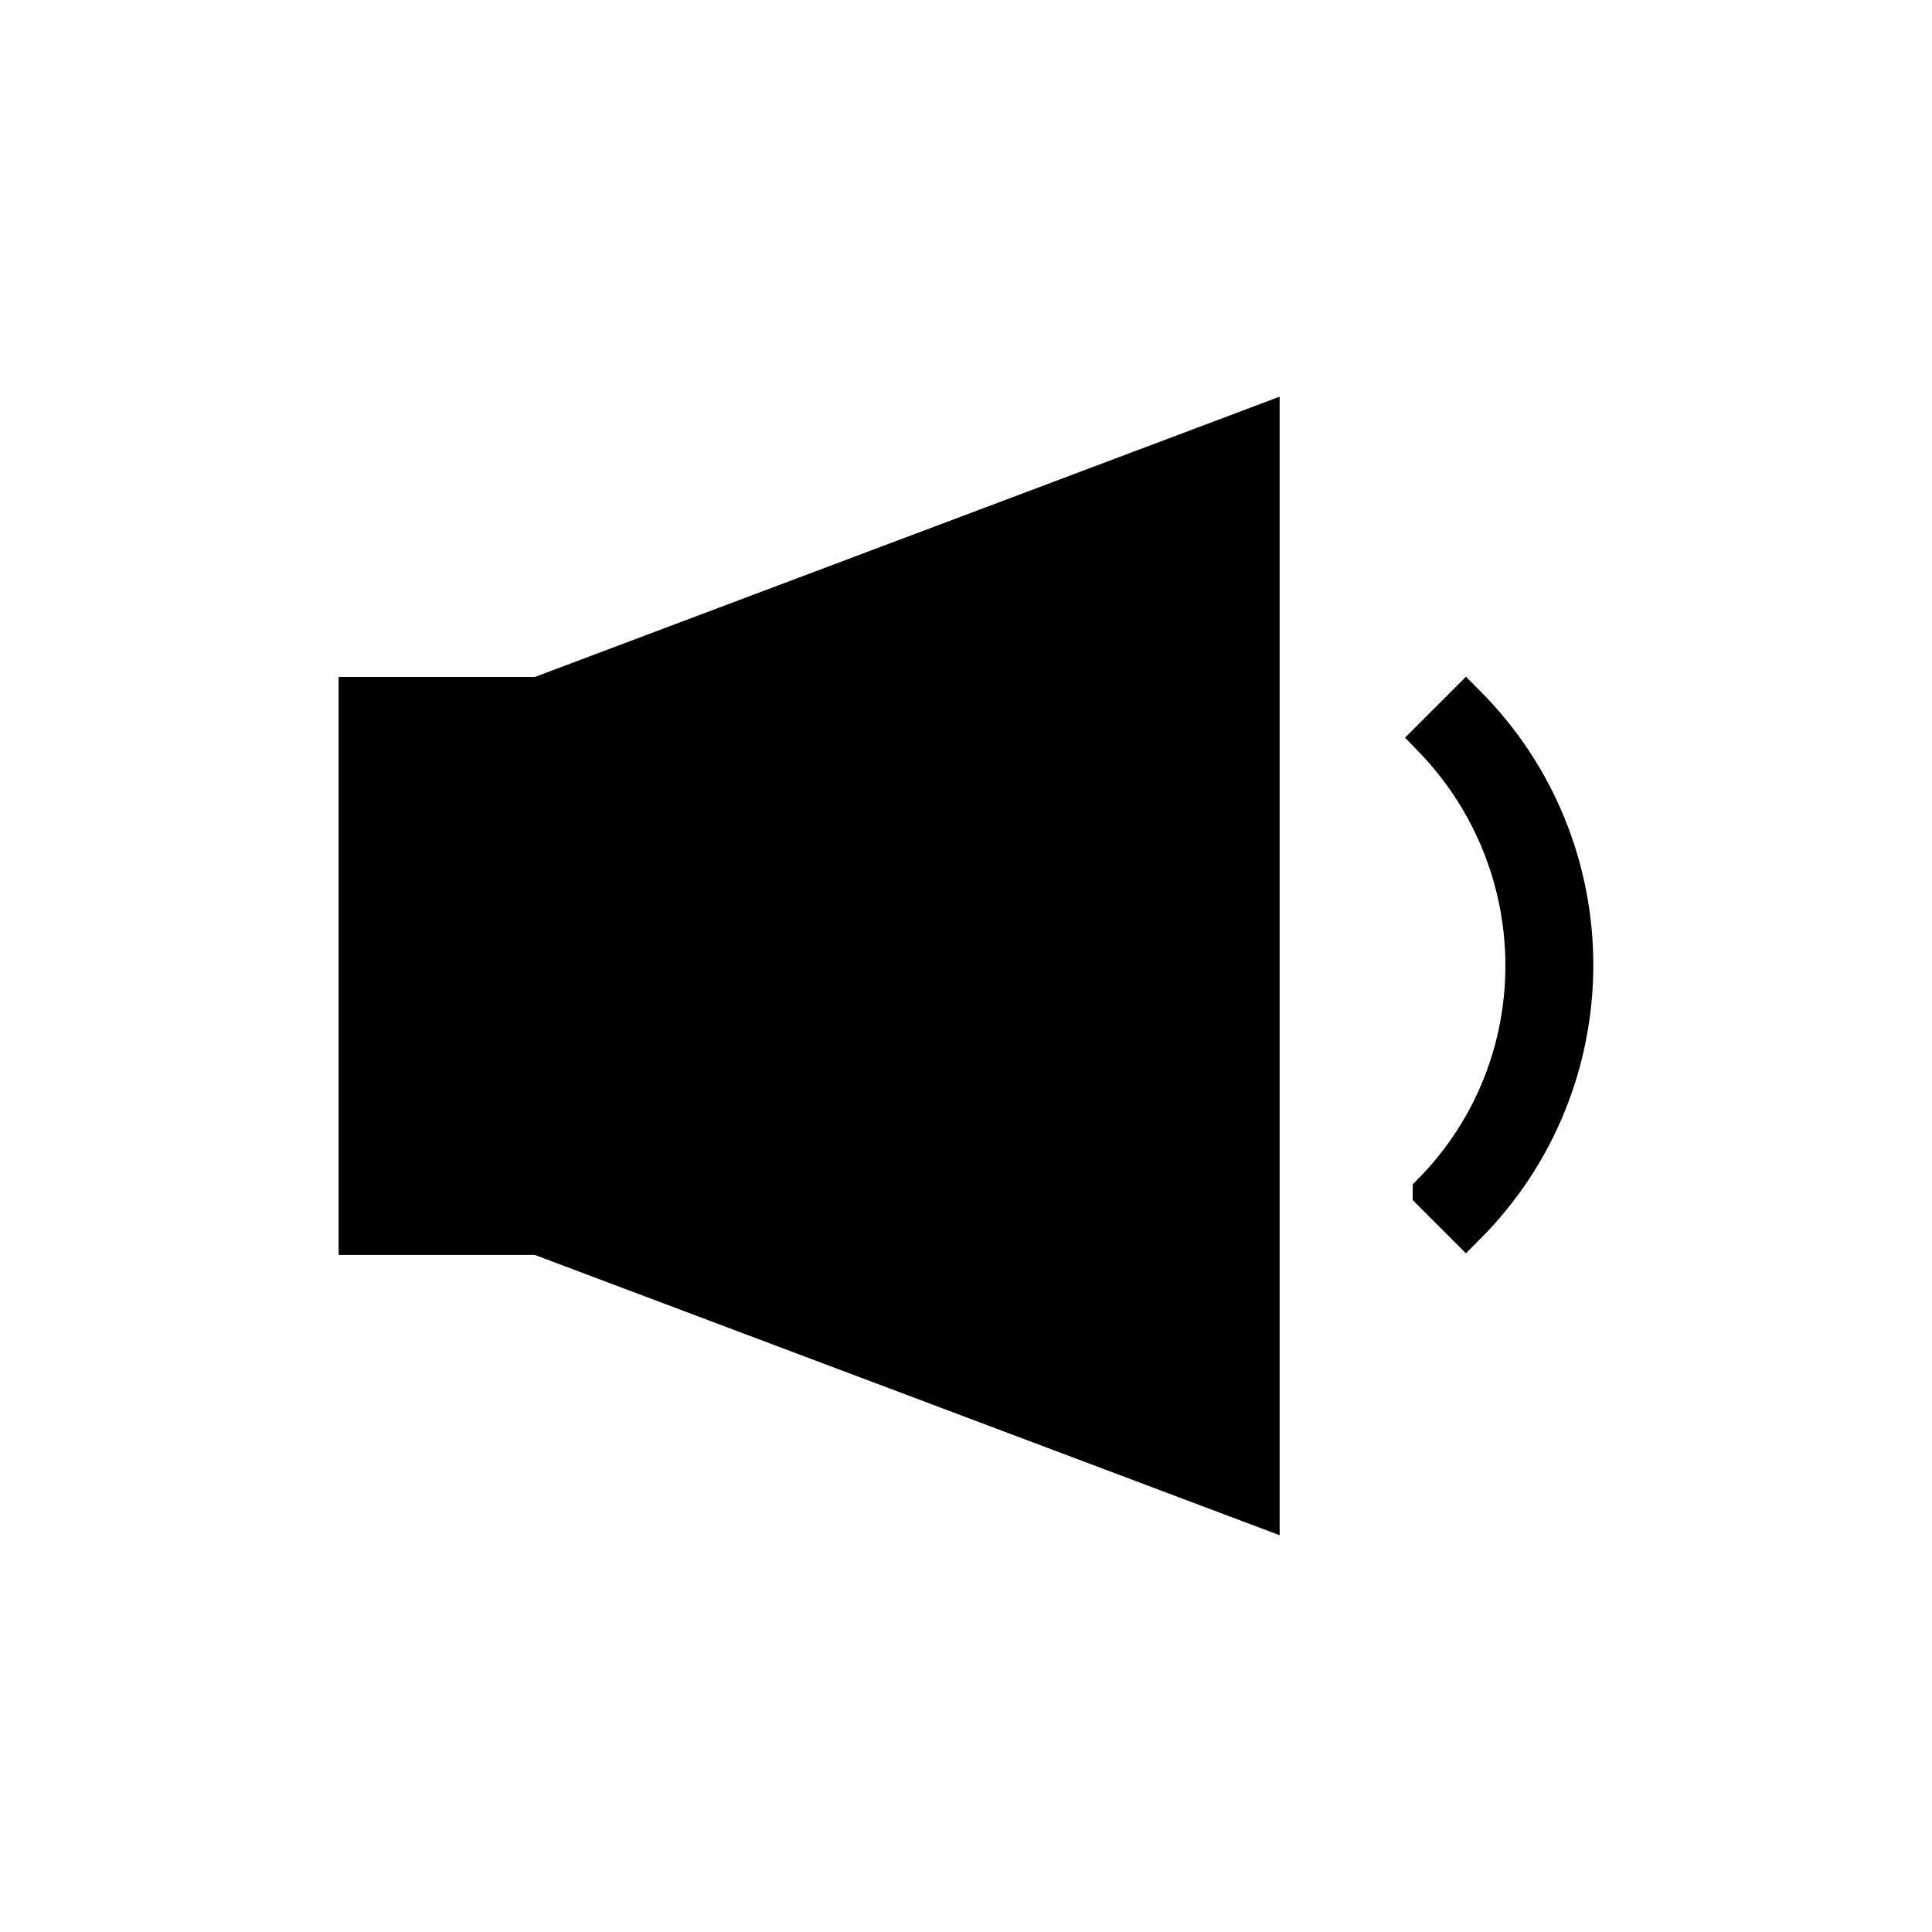
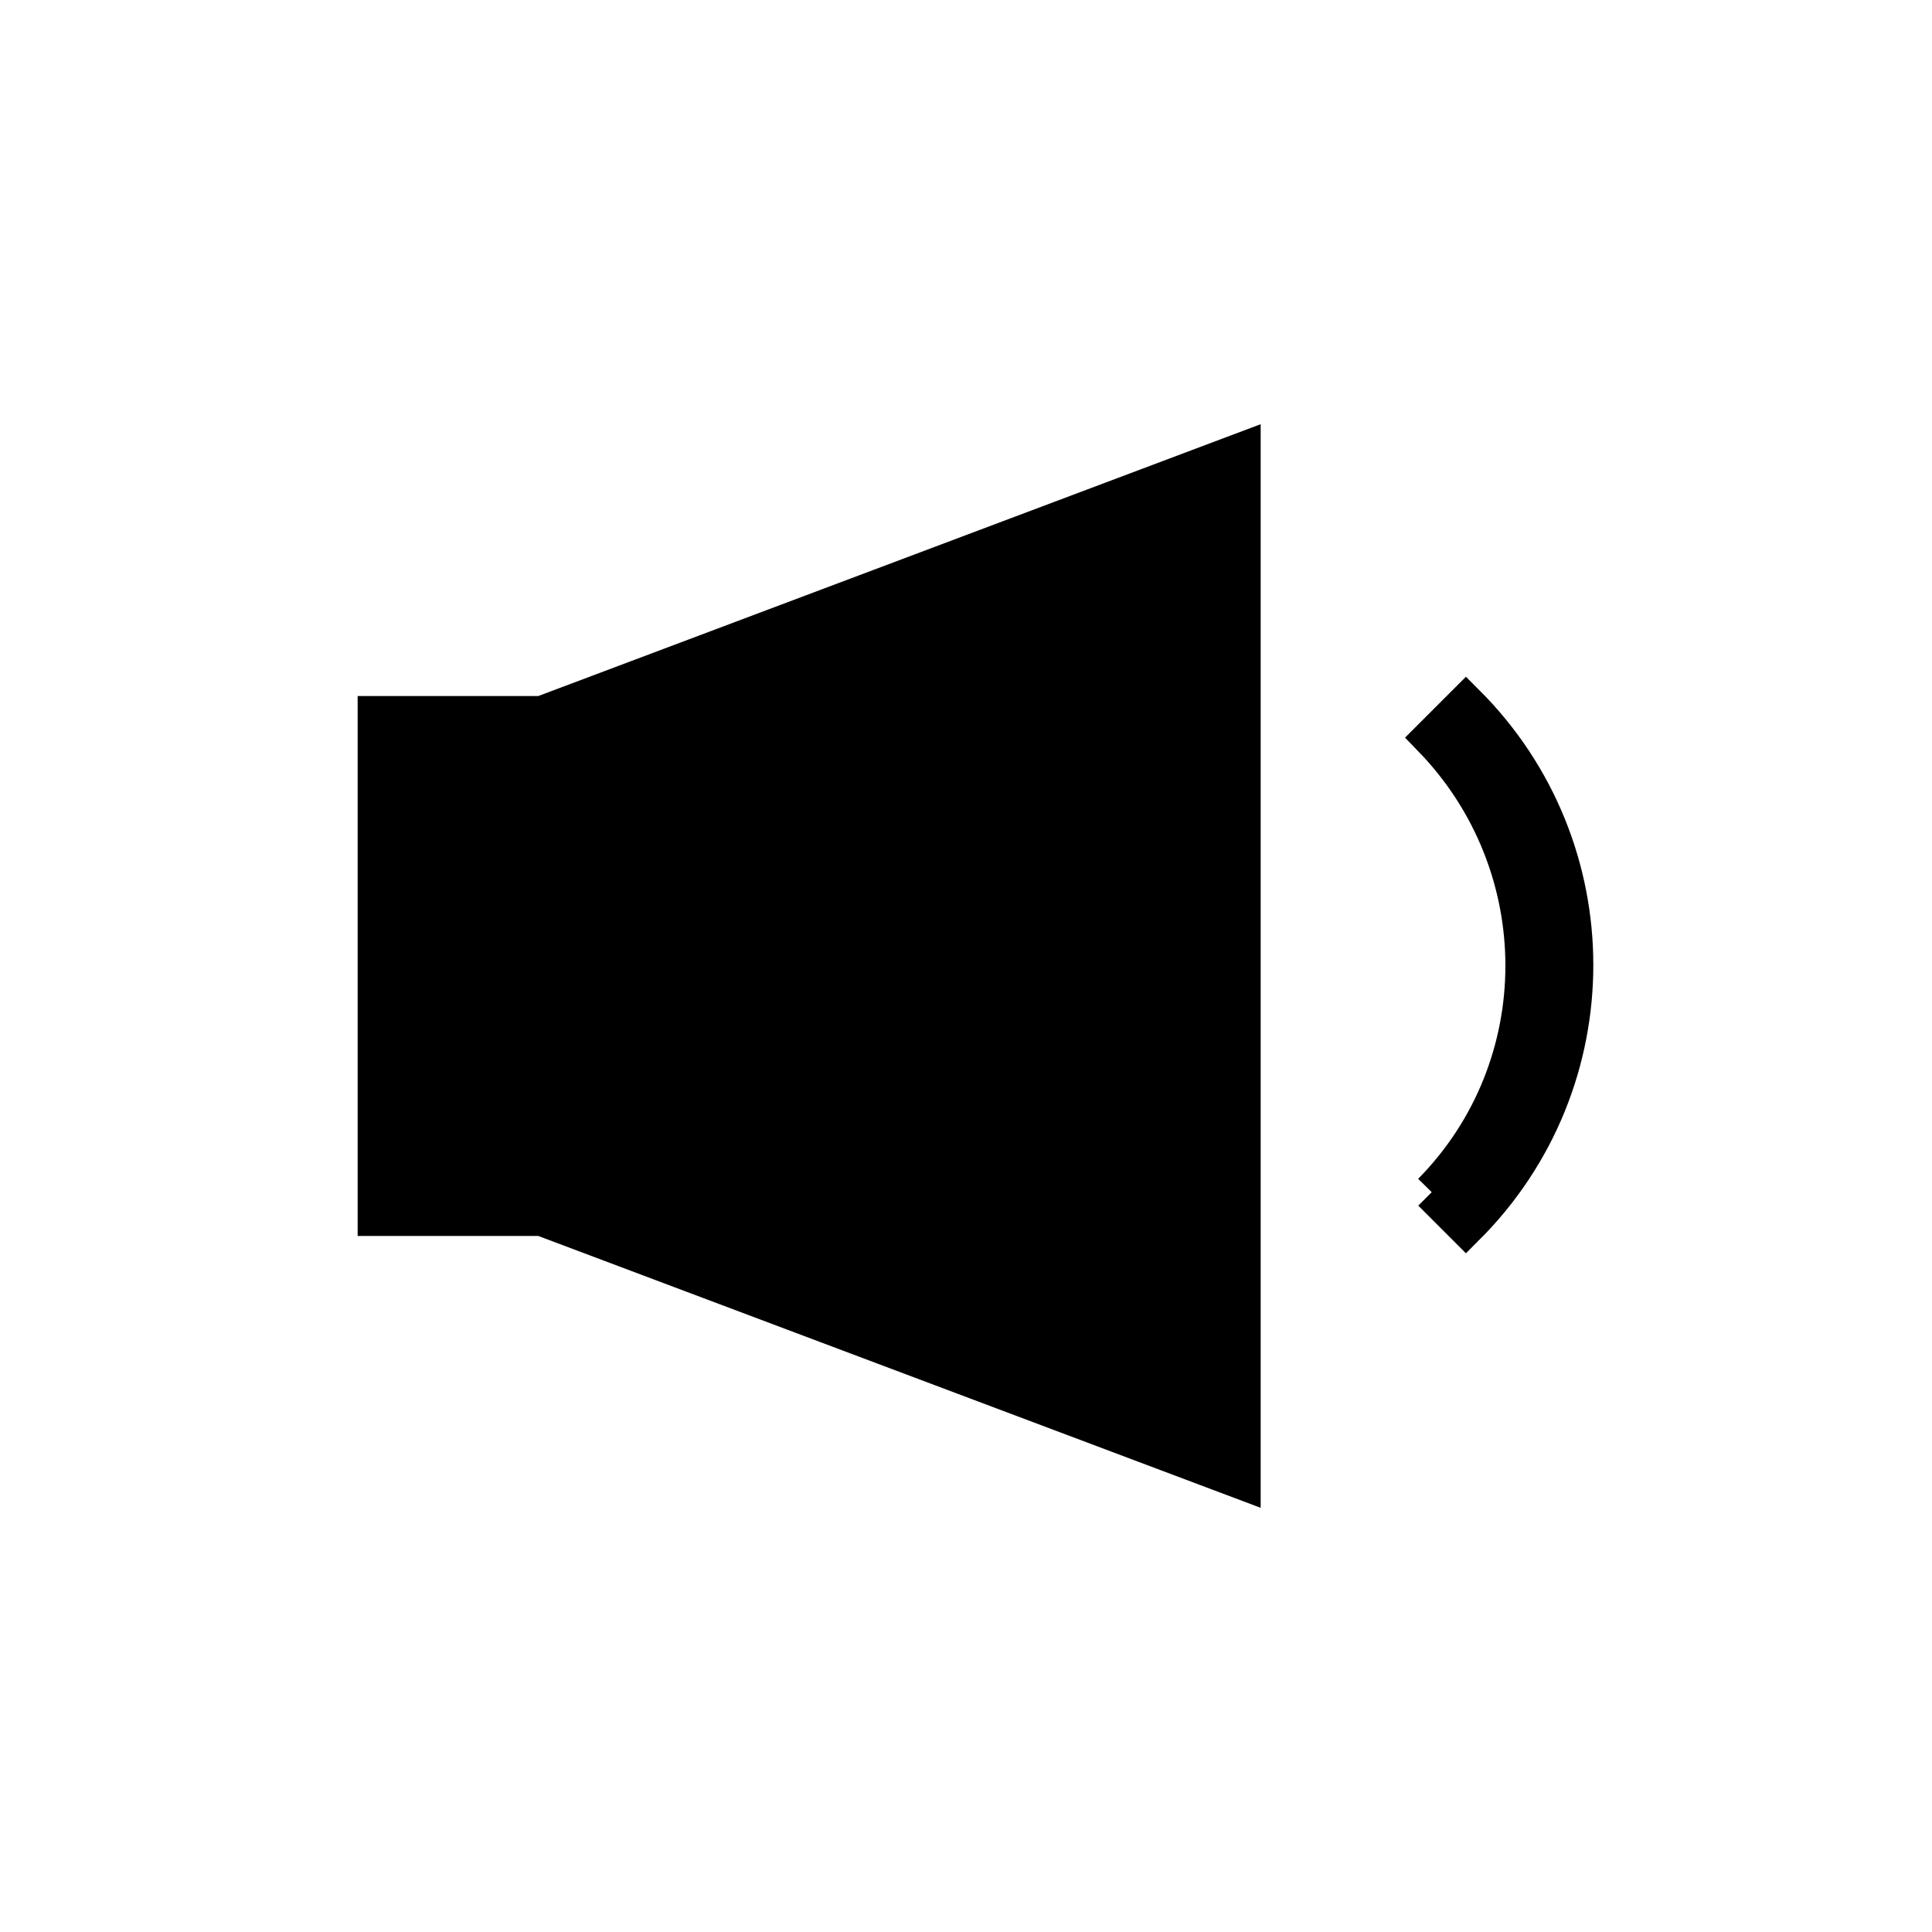
<svg xmlns="http://www.w3.org/2000/svg" width="800px" height="800px" version="1.1" viewBox="144 144 512 512">
  <defs>
    <clipPath id="b">
      <path d="m380 187h271.9v425h-271.9z" />
    </clipPath>
    <clipPath id="a">
      <path d="m148.09 148.09h472.91v503.81h-472.91z" />
    </clipPath>
  </defs>
  <path d="m523.43 459.95 9.07 9.07c38.289-38.289 38.289-100.26 0-138.55l-9.07 9.07c32.746 33.75 32.746 87.152 0 120.41z" />
  <g clip-path="url(#b)">
-     <path transform="matrix(5.038 0 0 5.038 148.09 148.09)" d="m74.5 61.9 1.8 1.8c7.6-7.6 7.6-19.9 0-27.5l-1.8 1.8c6.5 6.699 6.5 17.299 0 23.899z" fill="none" stroke="#000000" stroke-miterlimit="10" stroke-width="2" />
+     <path transform="matrix(5.038 0 0 5.038 148.09 148.09)" d="m74.5 61.9 1.8 1.8c7.6-7.6 7.6-19.9 0-27.5l-1.8 1.8c6.5 6.699 6.5 17.299 0 23.899" fill="none" stroke="#000000" stroke-miterlimit="10" stroke-width="2" />
  </g>
  <path d="m286.64 328.46h-47.859v143.08h47.859l191.45 72.047v-287.17z" />
  <g clip-path="url(#a)">
-     <path transform="matrix(5.038 0 0 5.038 148.09 148.09)" d="m27.5 35.8h-9.499v28.4h9.499l38 14.3v-57z" fill="none" stroke="#000000" stroke-miterlimit="10" stroke-width="2" />
-   </g>
+     </g>
</svg>